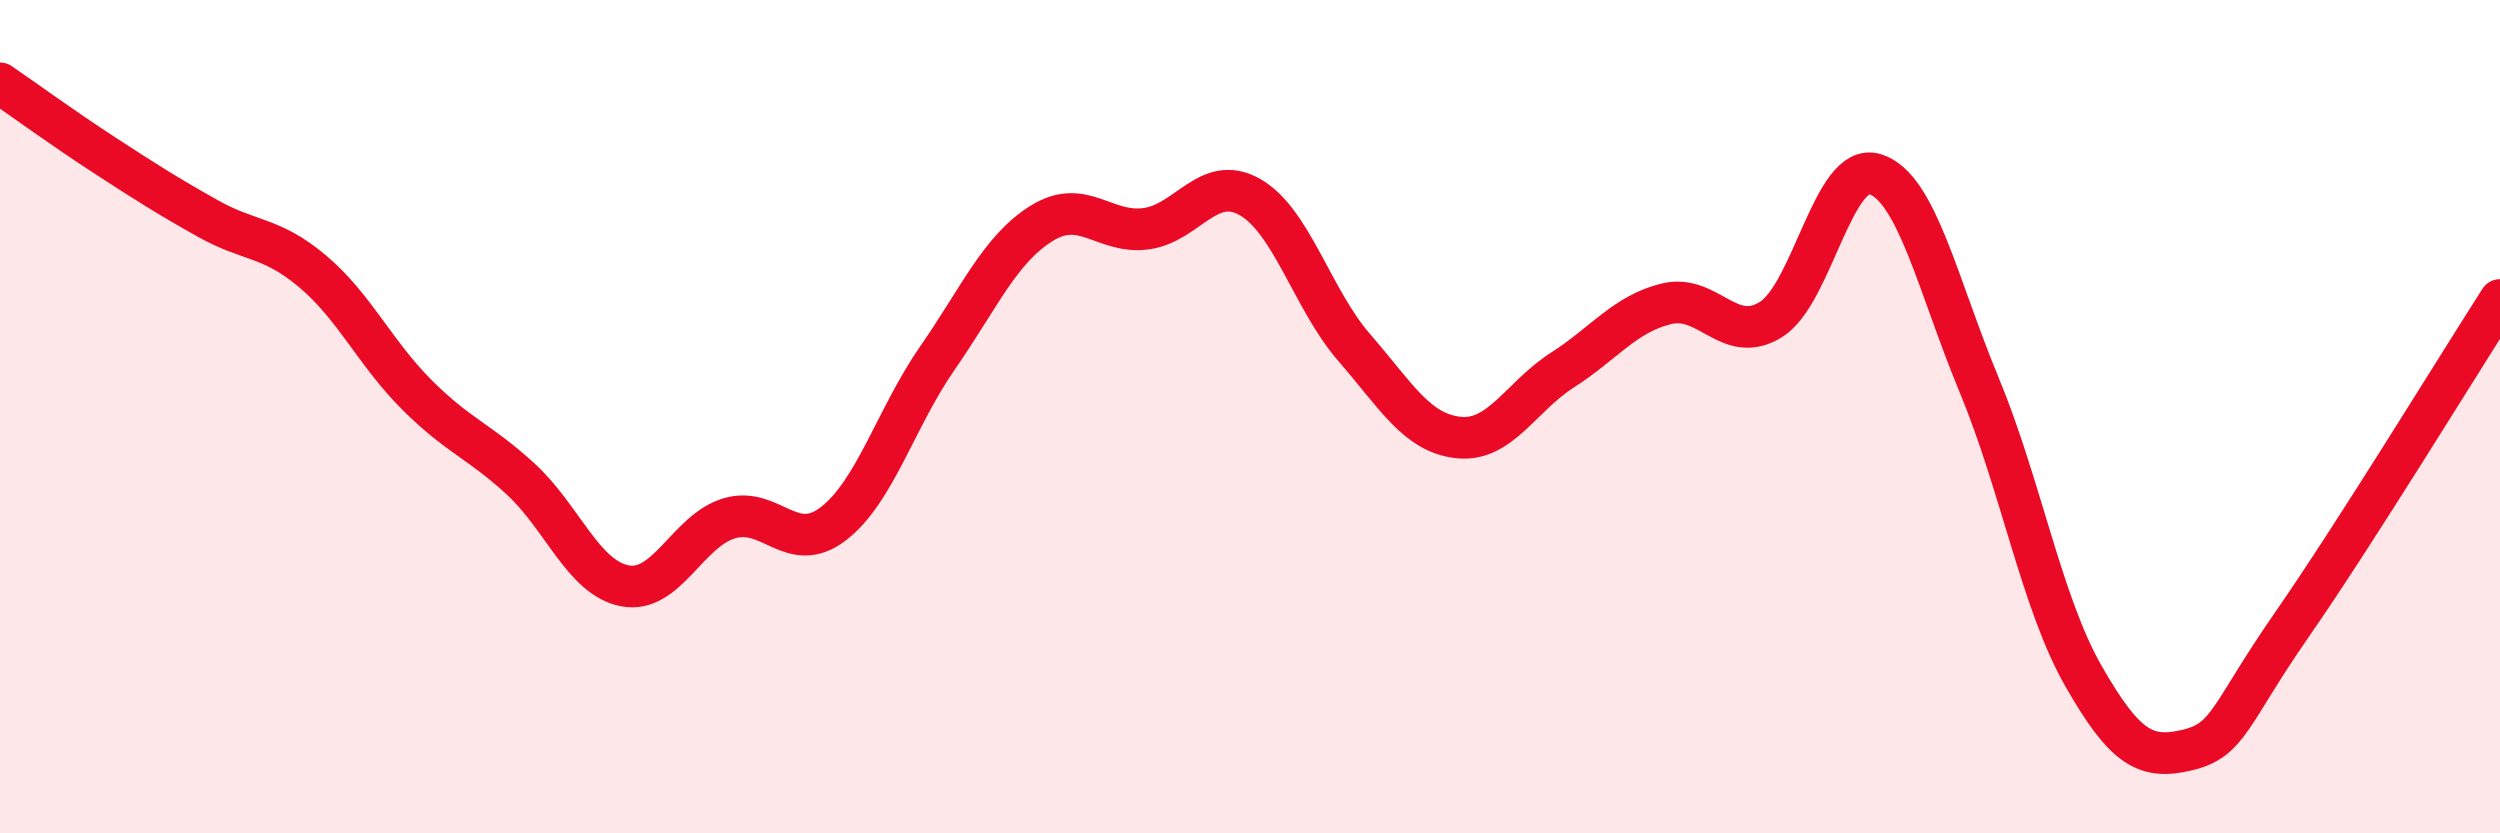
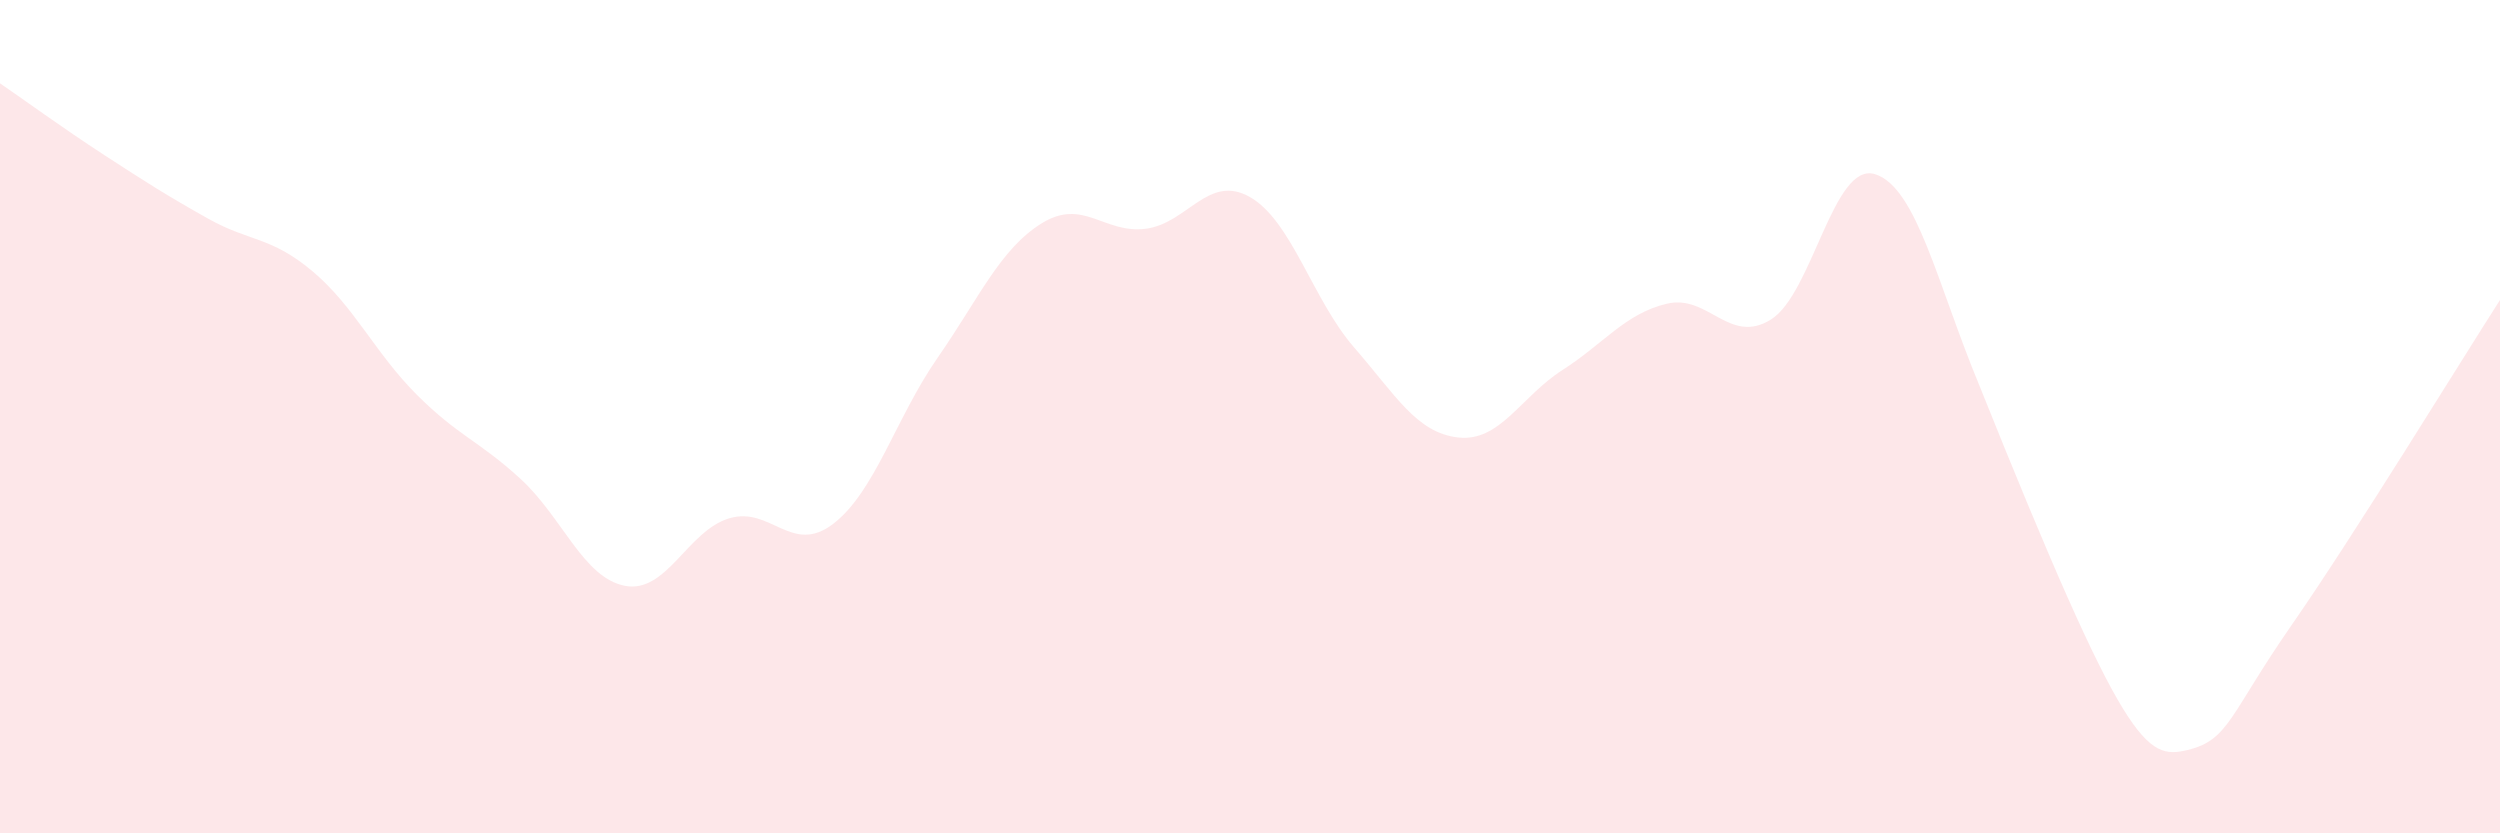
<svg xmlns="http://www.w3.org/2000/svg" width="60" height="20" viewBox="0 0 60 20">
-   <path d="M 0,2 C 0.5,2.34 1.5,3.07 2.5,3.72 C 3.5,4.37 4,4.69 5,5.25 C 6,5.81 6.5,5.67 7.5,6.51 C 8.5,7.35 9,8.47 10,9.47 C 11,10.47 11.5,10.58 12.5,11.5 C 13.5,12.42 14,13.87 15,14.06 C 16,14.25 16.5,12.74 17.5,12.44 C 18.5,12.14 19,13.34 20,12.57 C 21,11.8 21.5,10.03 22.5,8.59 C 23.5,7.15 24,5.98 25,5.36 C 26,4.74 26.5,5.62 27.5,5.49 C 28.5,5.36 29,4.16 30,4.73 C 31,5.3 31.5,7.19 32.5,8.34 C 33.5,9.49 34,10.39 35,10.5 C 36,10.61 36.5,9.52 37.5,8.88 C 38.5,8.24 39,7.53 40,7.29 C 41,7.05 41.5,8.29 42.5,7.67 C 43.5,7.05 44,3.87 45,4.18 C 46,4.49 46.5,6.83 47.5,9.24 C 48.5,11.65 49,14.47 50,16.22 C 51,17.97 51.5,18.24 52.5,18 C 53.5,17.76 53.5,17.16 55,15 C 56.5,12.84 59,8.76 60,7.2L60 20L0 20Z" fill="#EB0A25" opacity="0.1" stroke-linecap="round" stroke-linejoin="round" />
-   <path d="M 0,2 C 0.5,2.34 1.5,3.07 2.5,3.72 C 3.5,4.37 4,4.69 5,5.25 C 6,5.81 6.5,5.67 7.5,6.51 C 8.5,7.35 9,8.47 10,9.47 C 11,10.47 11.5,10.58 12.5,11.5 C 13.5,12.42 14,13.87 15,14.06 C 16,14.25 16.5,12.74 17.5,12.44 C 18.5,12.14 19,13.34 20,12.57 C 21,11.8 21.5,10.03 22.5,8.59 C 23.5,7.15 24,5.98 25,5.36 C 26,4.74 26.5,5.62 27.5,5.49 C 28.5,5.36 29,4.16 30,4.73 C 31,5.3 31.5,7.19 32.5,8.34 C 33.5,9.49 34,10.39 35,10.5 C 36,10.61 36.5,9.52 37.5,8.88 C 38.5,8.24 39,7.53 40,7.29 C 41,7.05 41.5,8.29 42.5,7.67 C 43.5,7.05 44,3.87 45,4.18 C 46,4.49 46.5,6.83 47.5,9.24 C 48.5,11.65 49,14.47 50,16.22 C 51,17.97 51.5,18.24 52.5,18 C 53.5,17.76 53.5,17.16 55,15 C 56.5,12.84 59,8.76 60,7.2" stroke="#EB0A25" stroke-width="1" fill="none" stroke-linecap="round" stroke-linejoin="round" />
+   <path d="M 0,2 C 0.5,2.34 1.5,3.07 2.5,3.72 C 3.5,4.37 4,4.69 5,5.25 C 6,5.81 6.5,5.67 7.5,6.51 C 8.5,7.35 9,8.47 10,9.47 C 11,10.47 11.5,10.58 12.5,11.5 C 13.5,12.42 14,13.87 15,14.06 C 16,14.25 16.5,12.74 17.5,12.44 C 18.5,12.14 19,13.34 20,12.57 C 21,11.8 21.5,10.03 22.5,8.59 C 23.5,7.15 24,5.98 25,5.36 C 26,4.74 26.5,5.62 27.5,5.49 C 28.5,5.36 29,4.16 30,4.73 C 31,5.3 31.5,7.19 32.5,8.34 C 33.5,9.49 34,10.39 35,10.5 C 36,10.61 36.5,9.52 37.5,8.88 C 38.5,8.24 39,7.53 40,7.29 C 41,7.05 41.5,8.29 42.5,7.67 C 43.5,7.05 44,3.87 45,4.18 C 46,4.49 46.5,6.83 47.5,9.24 C 51,17.97 51.5,18.24 52.5,18 C 53.5,17.76 53.5,17.16 55,15 C 56.5,12.84 59,8.76 60,7.2L60 20L0 20Z" fill="#EB0A25" opacity="0.1" stroke-linecap="round" stroke-linejoin="round" />
</svg>